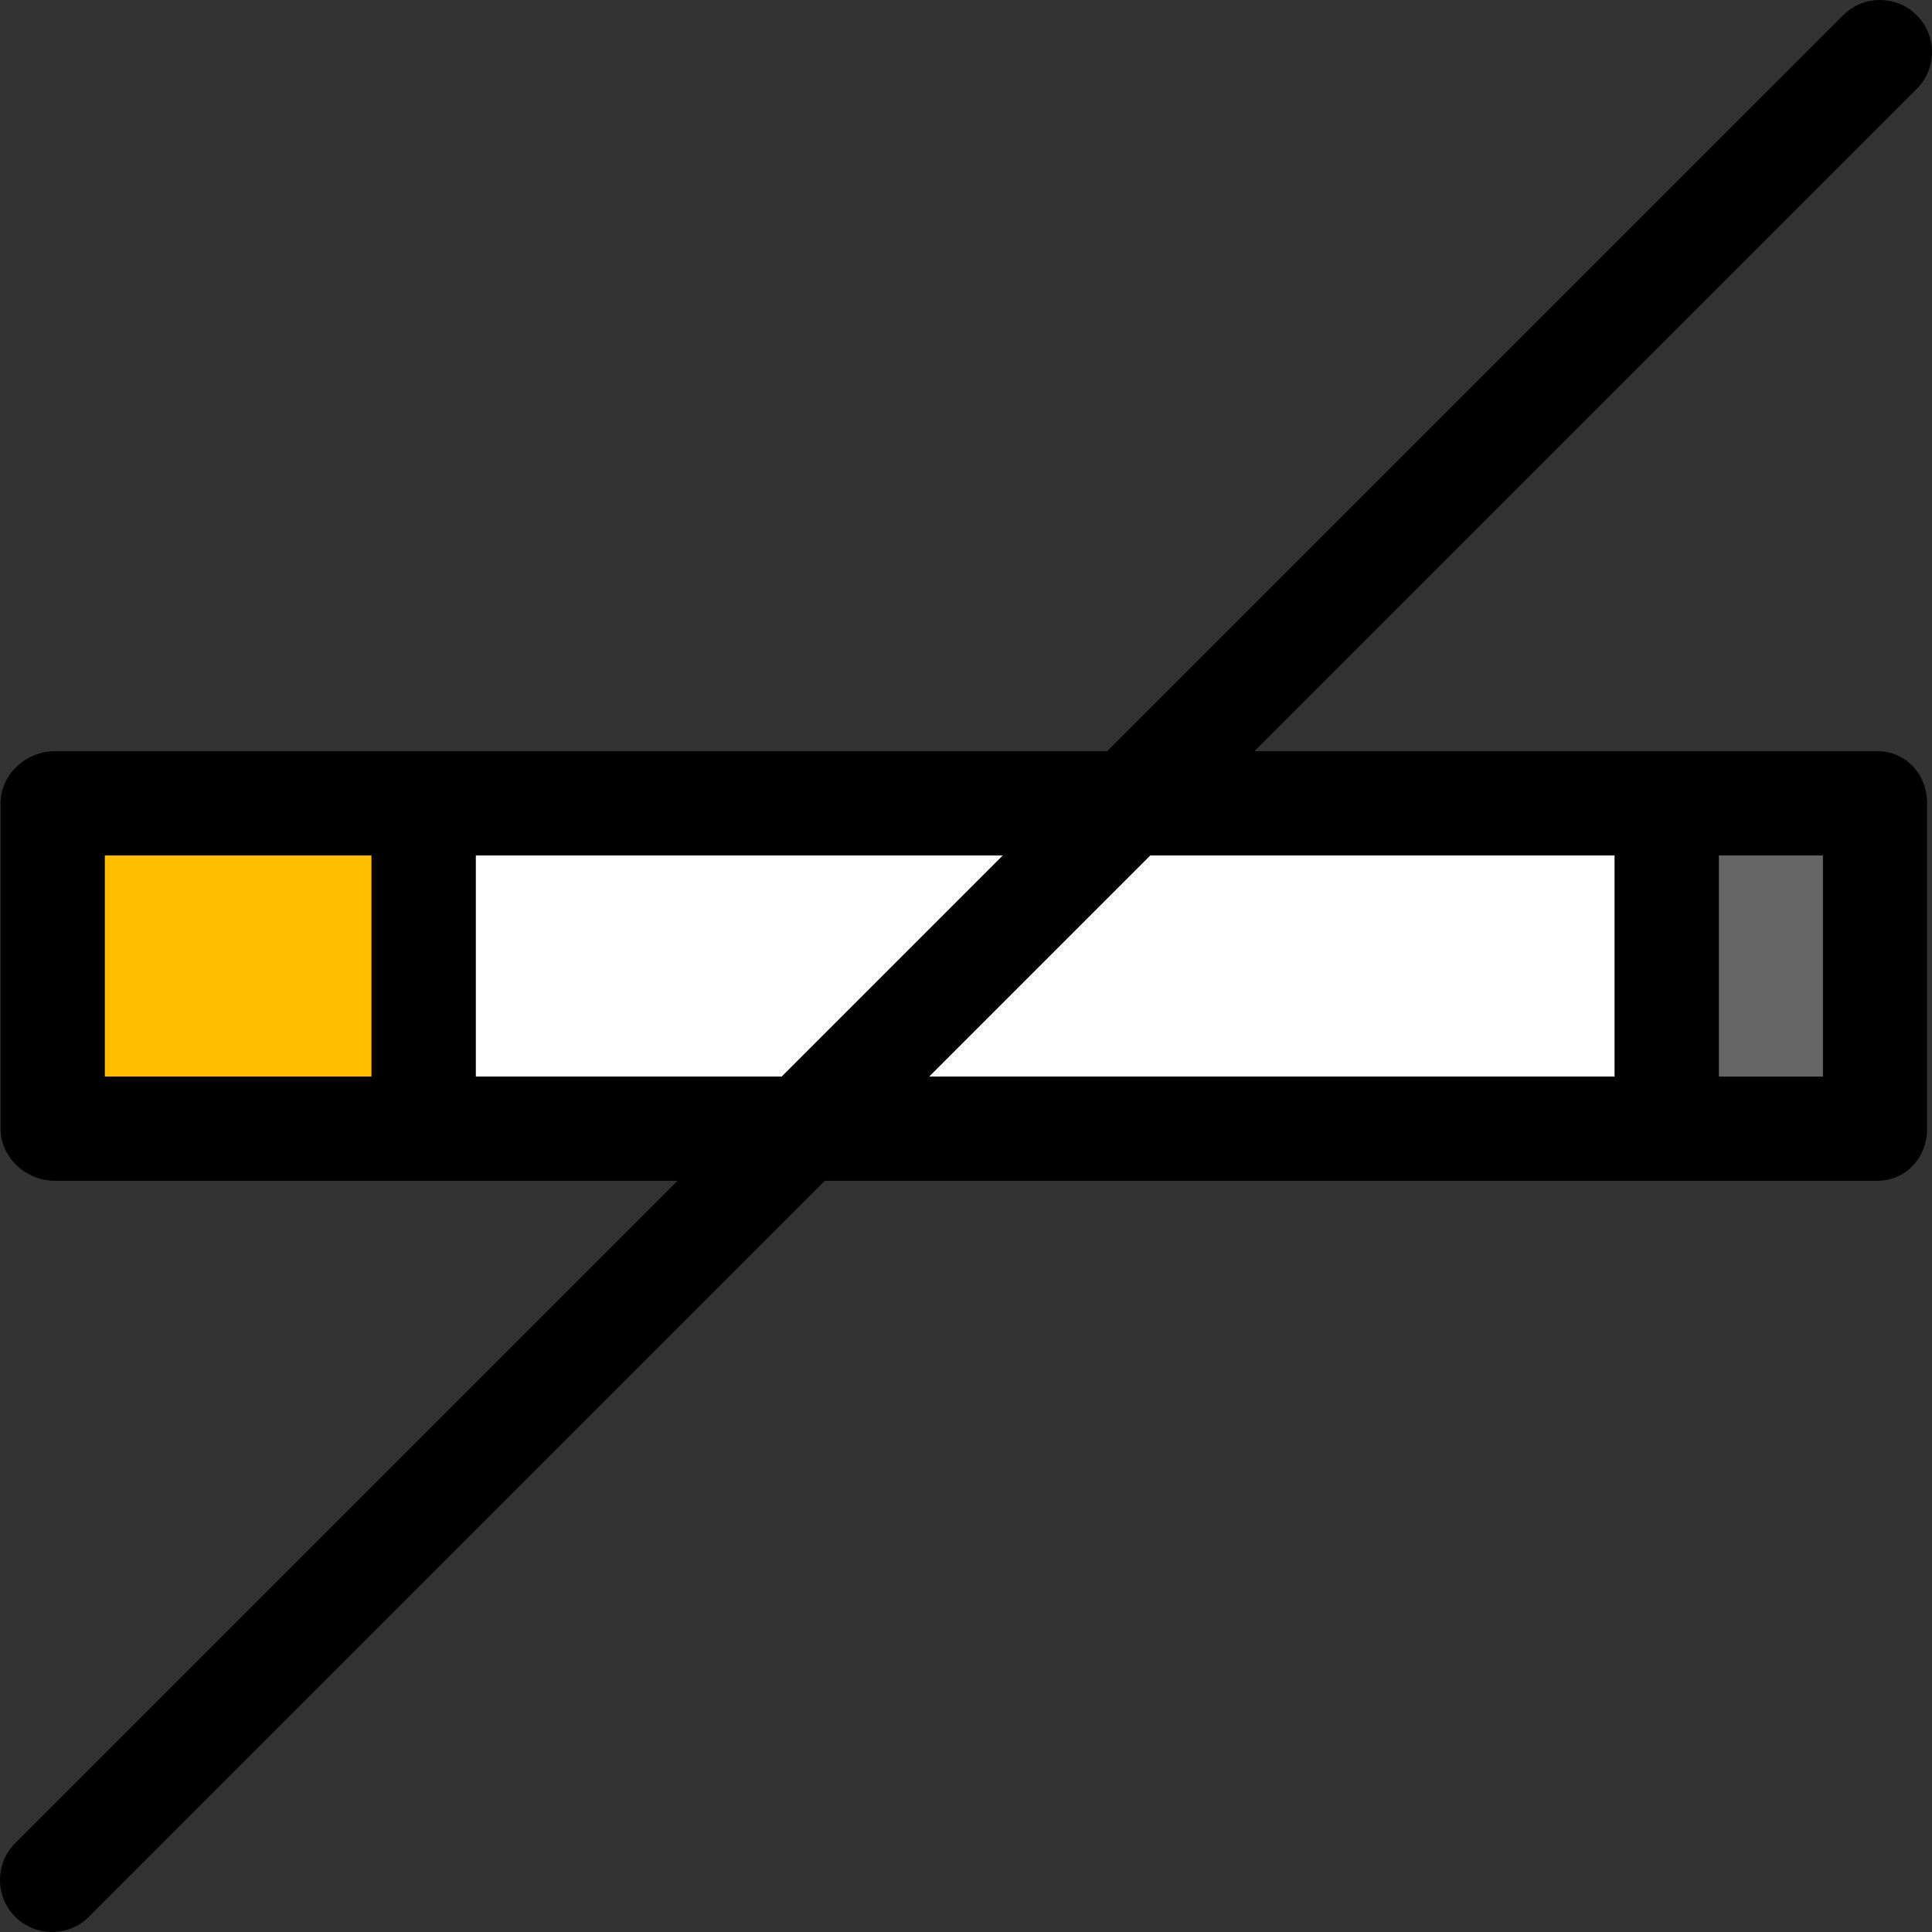
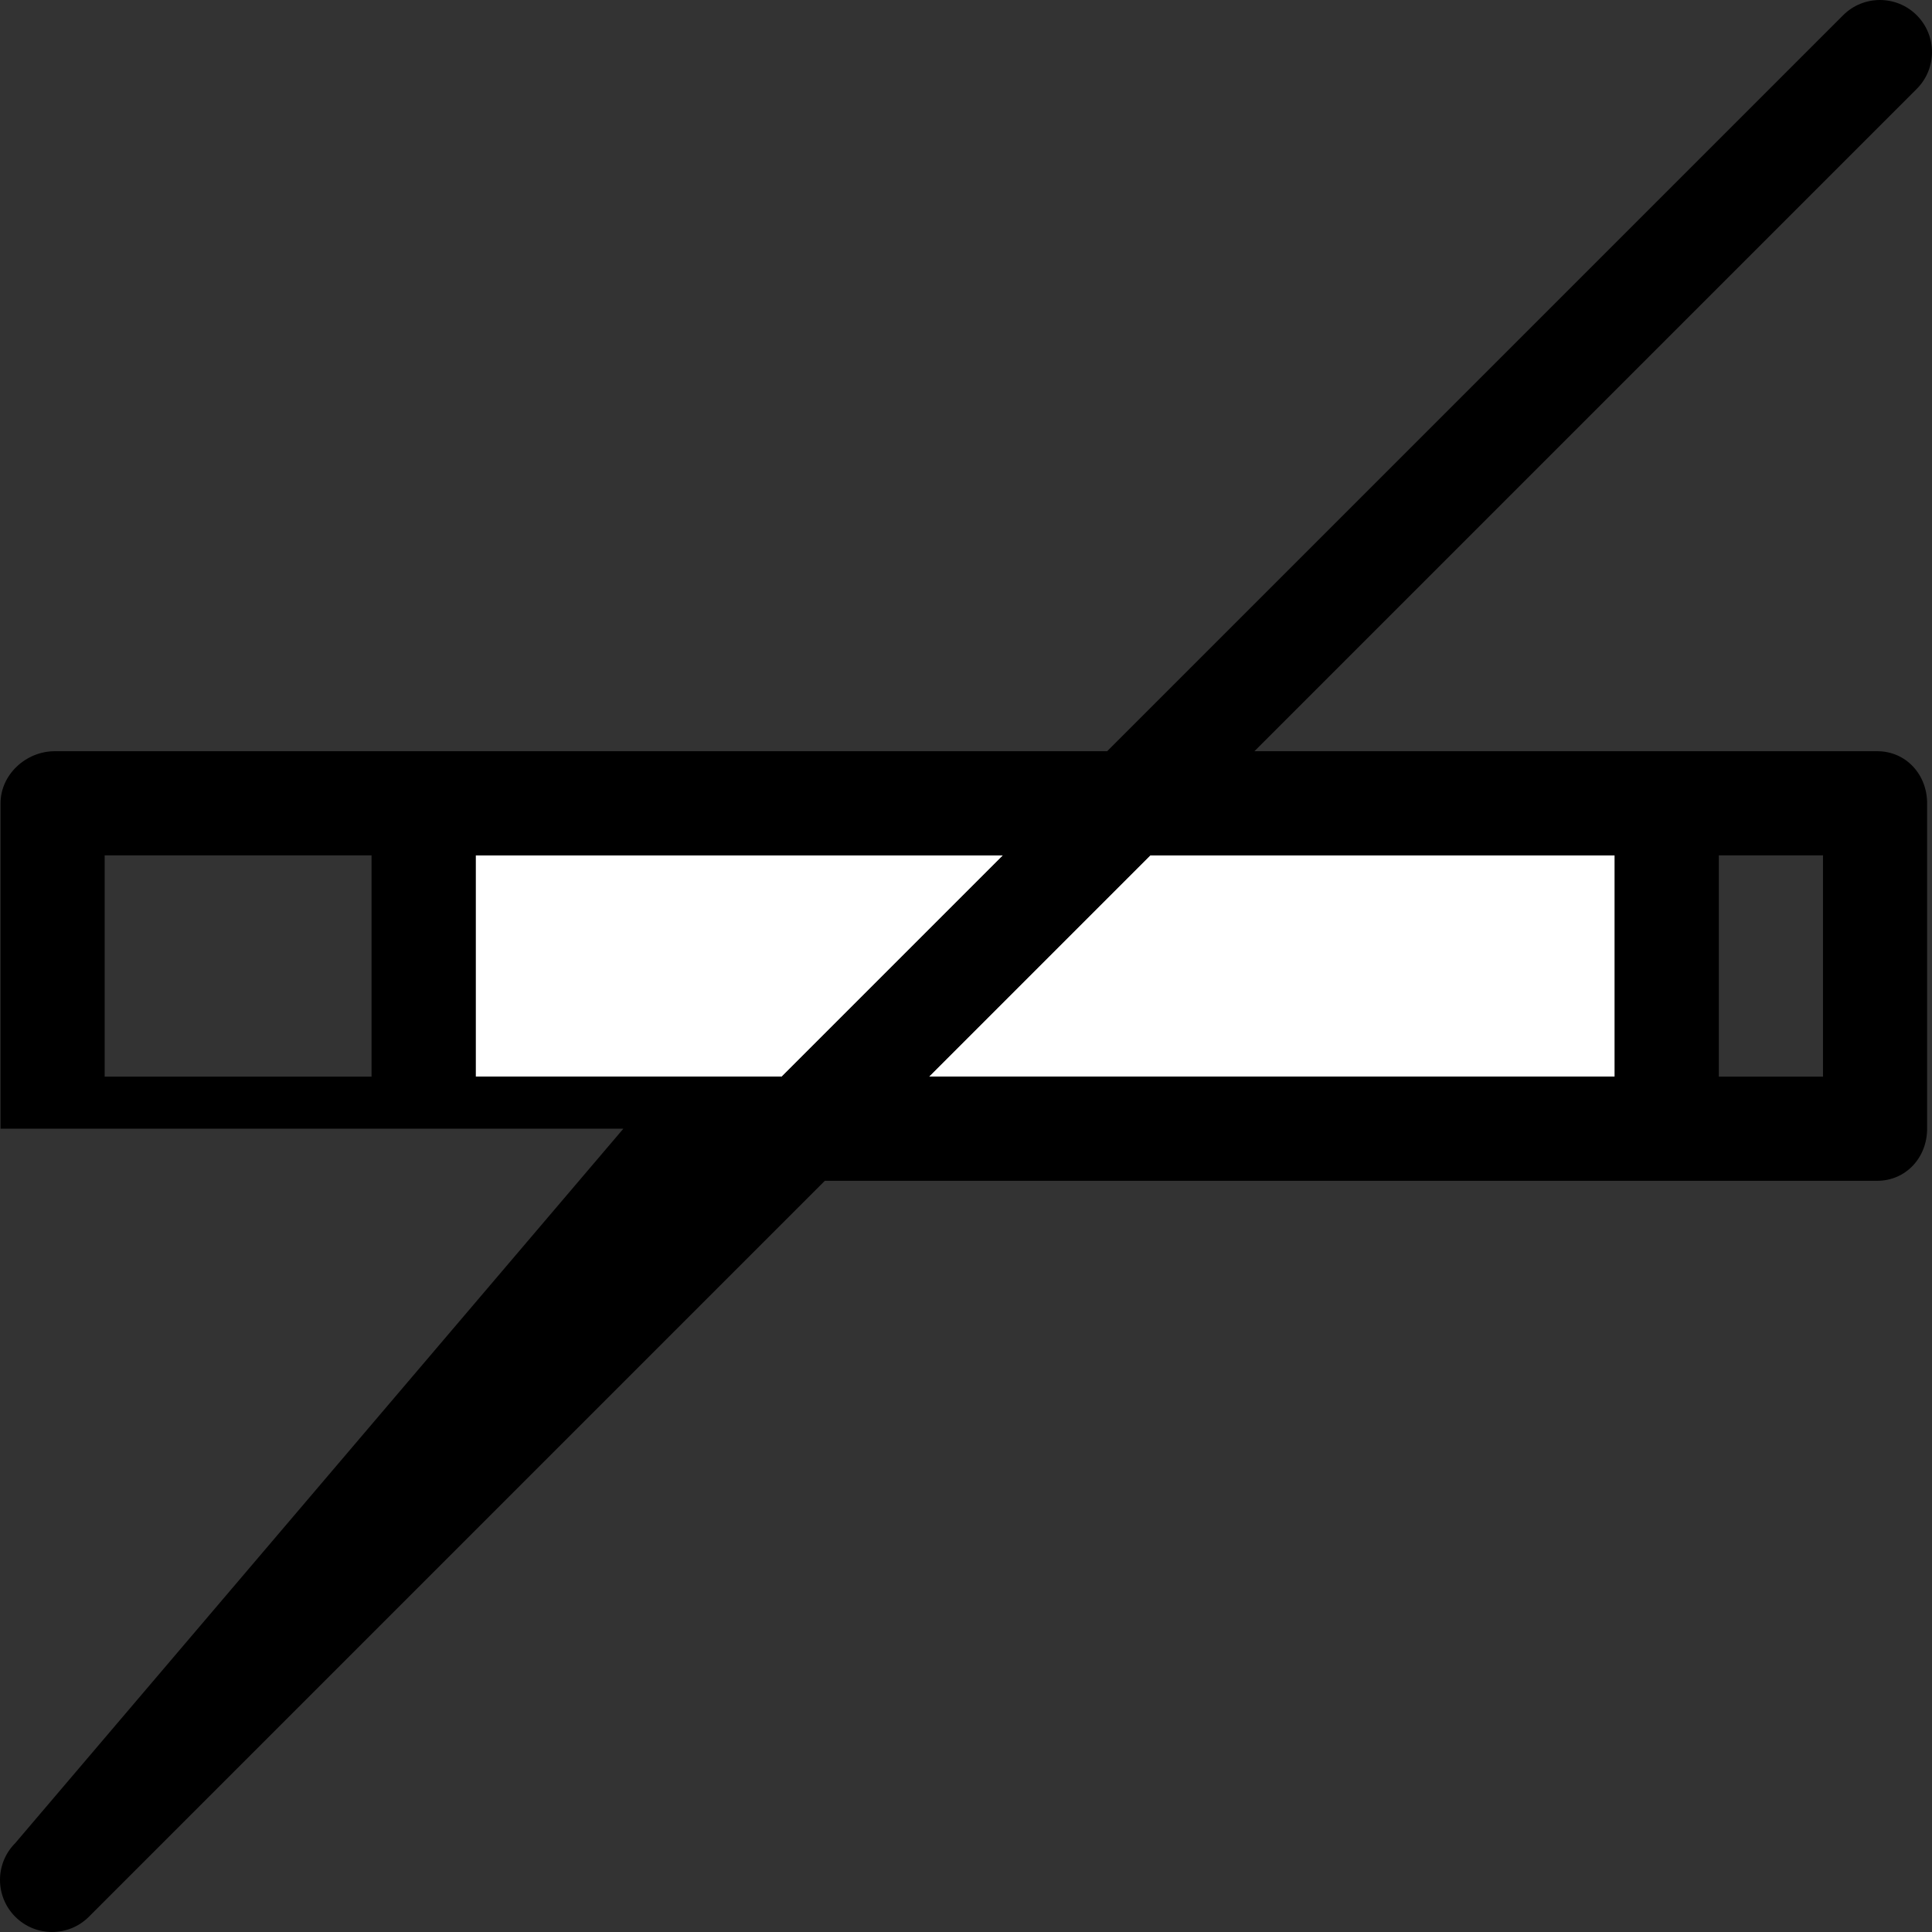
<svg xmlns="http://www.w3.org/2000/svg" version="1.1" id="Capa_1" viewBox="0 0 296.832 296.832" xml:space="preserve">
  <rect x="0" y="0" width="296.832" height="296.832" fill="#333333" stroke="none" />
  <g>
    <polygon style="fill:#FFFFFF;" points="73.083,131.416 73.083,165.416 120.101,165.416 154.101,131.416  " />
    <polygon style="fill:#FFFFFF;" points="142.73,165.416 248.083,165.416 248.083,131.416 176.73,131.416  " />
-     <rect x="16.083" y="131.416" style="fill:#FFBE00;" width="41" height="34" />
-     <rect x="264.083" y="131.416" style="fill:#666666;" width="16" height="34" />
-     <path d="M288.416,115.416h-32H192.73L294.488,13.657c3.124-3.125,3.124-8.189,0-11.314c-3.125-3.123-8.19-3.123-11.315,0   L170.101,115.416H65.416h-57c-4.418,0-8.333,3.582-8.333,8v50c0,4.418,3.915,8,8.333,8h57h38.686L2.343,283.174   c-3.124,3.125-3.124,8.189,0,11.314c1.562,1.562,3.609,2.343,5.657,2.343c2.048,0,4.095-0.781,5.657-2.343L126.73,181.416h129.686   h32c4.418,0,7.667-3.582,7.667-8v-50C296.083,118.998,292.834,115.416,288.416,115.416z M73.083,165.416v-34h81.018l-34,34H73.083z    M248.083,165.416H142.73l34-34h71.353V165.416z M57.083,165.416h-41v-34h41V165.416z M280.083,165.416h-16v-34h16V165.416z" />
+     <path d="M288.416,115.416h-32H192.73L294.488,13.657c3.124-3.125,3.124-8.189,0-11.314c-3.125-3.123-8.19-3.123-11.315,0   L170.101,115.416H65.416h-57c-4.418,0-8.333,3.582-8.333,8v50h57h38.686L2.343,283.174   c-3.124,3.125-3.124,8.189,0,11.314c1.562,1.562,3.609,2.343,5.657,2.343c2.048,0,4.095-0.781,5.657-2.343L126.73,181.416h129.686   h32c4.418,0,7.667-3.582,7.667-8v-50C296.083,118.998,292.834,115.416,288.416,115.416z M73.083,165.416v-34h81.018l-34,34H73.083z    M248.083,165.416H142.73l34-34h71.353V165.416z M57.083,165.416h-41v-34h41V165.416z M280.083,165.416h-16v-34h16V165.416z" />
  </g>
</svg>